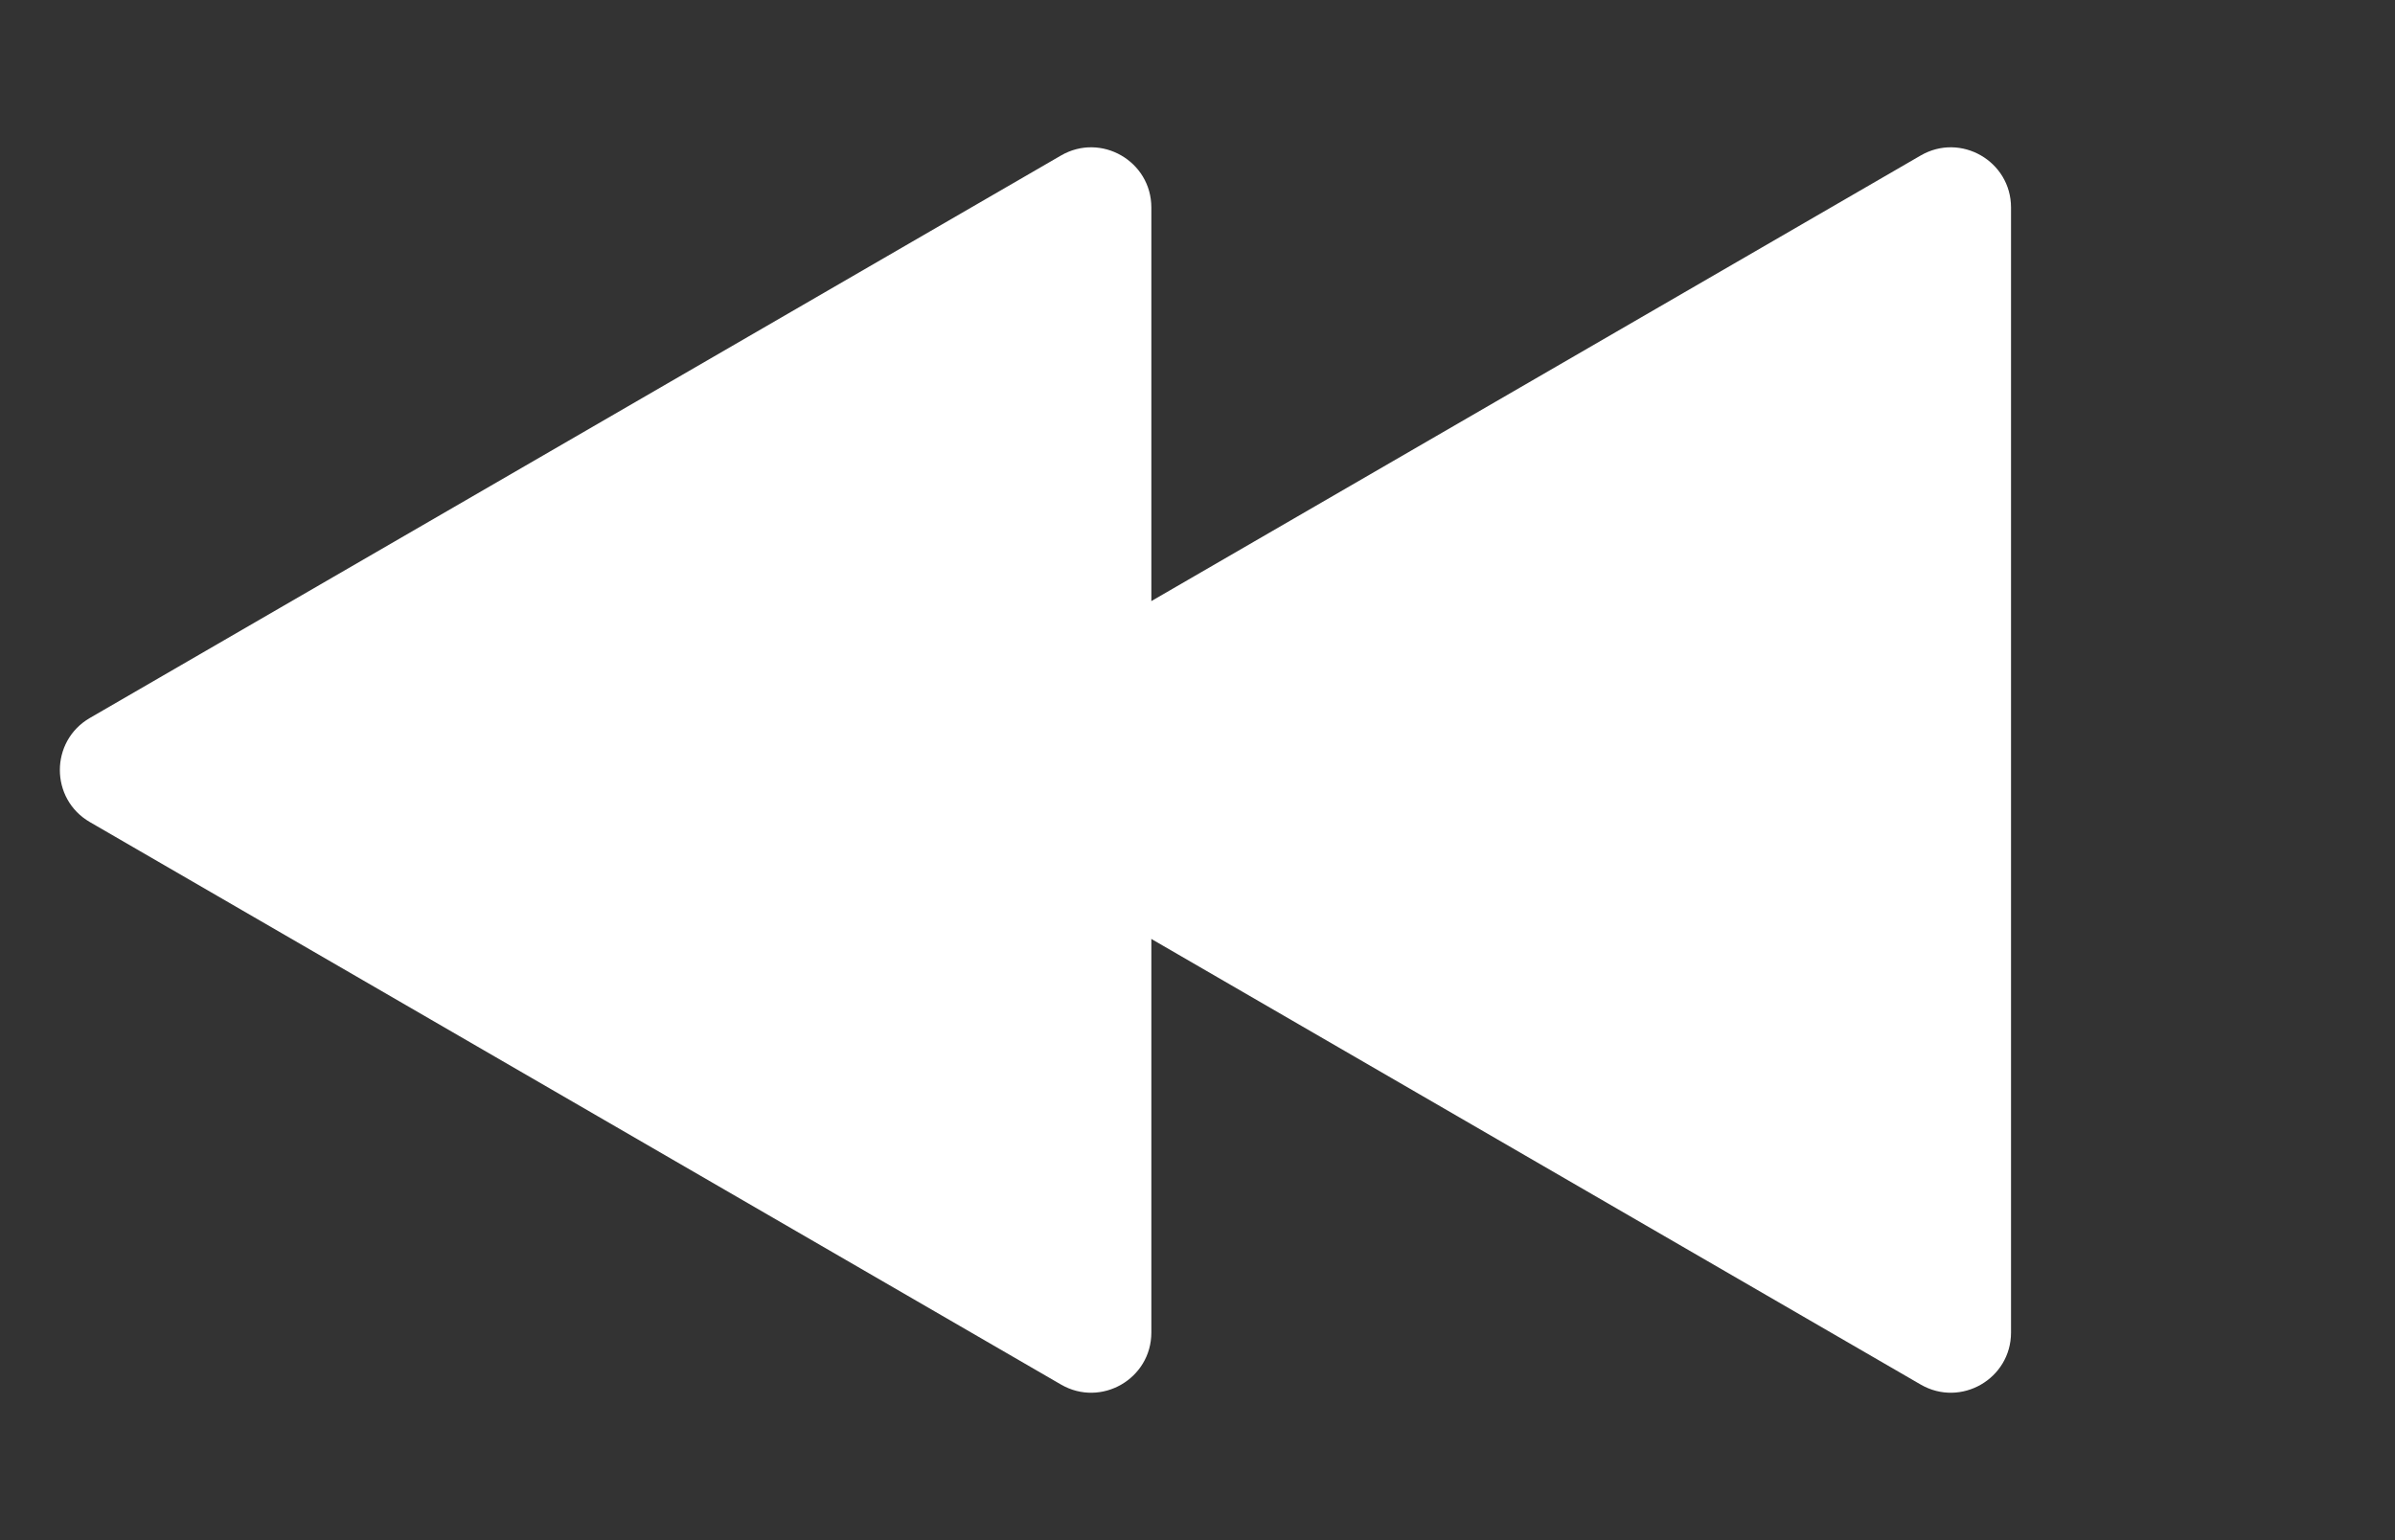
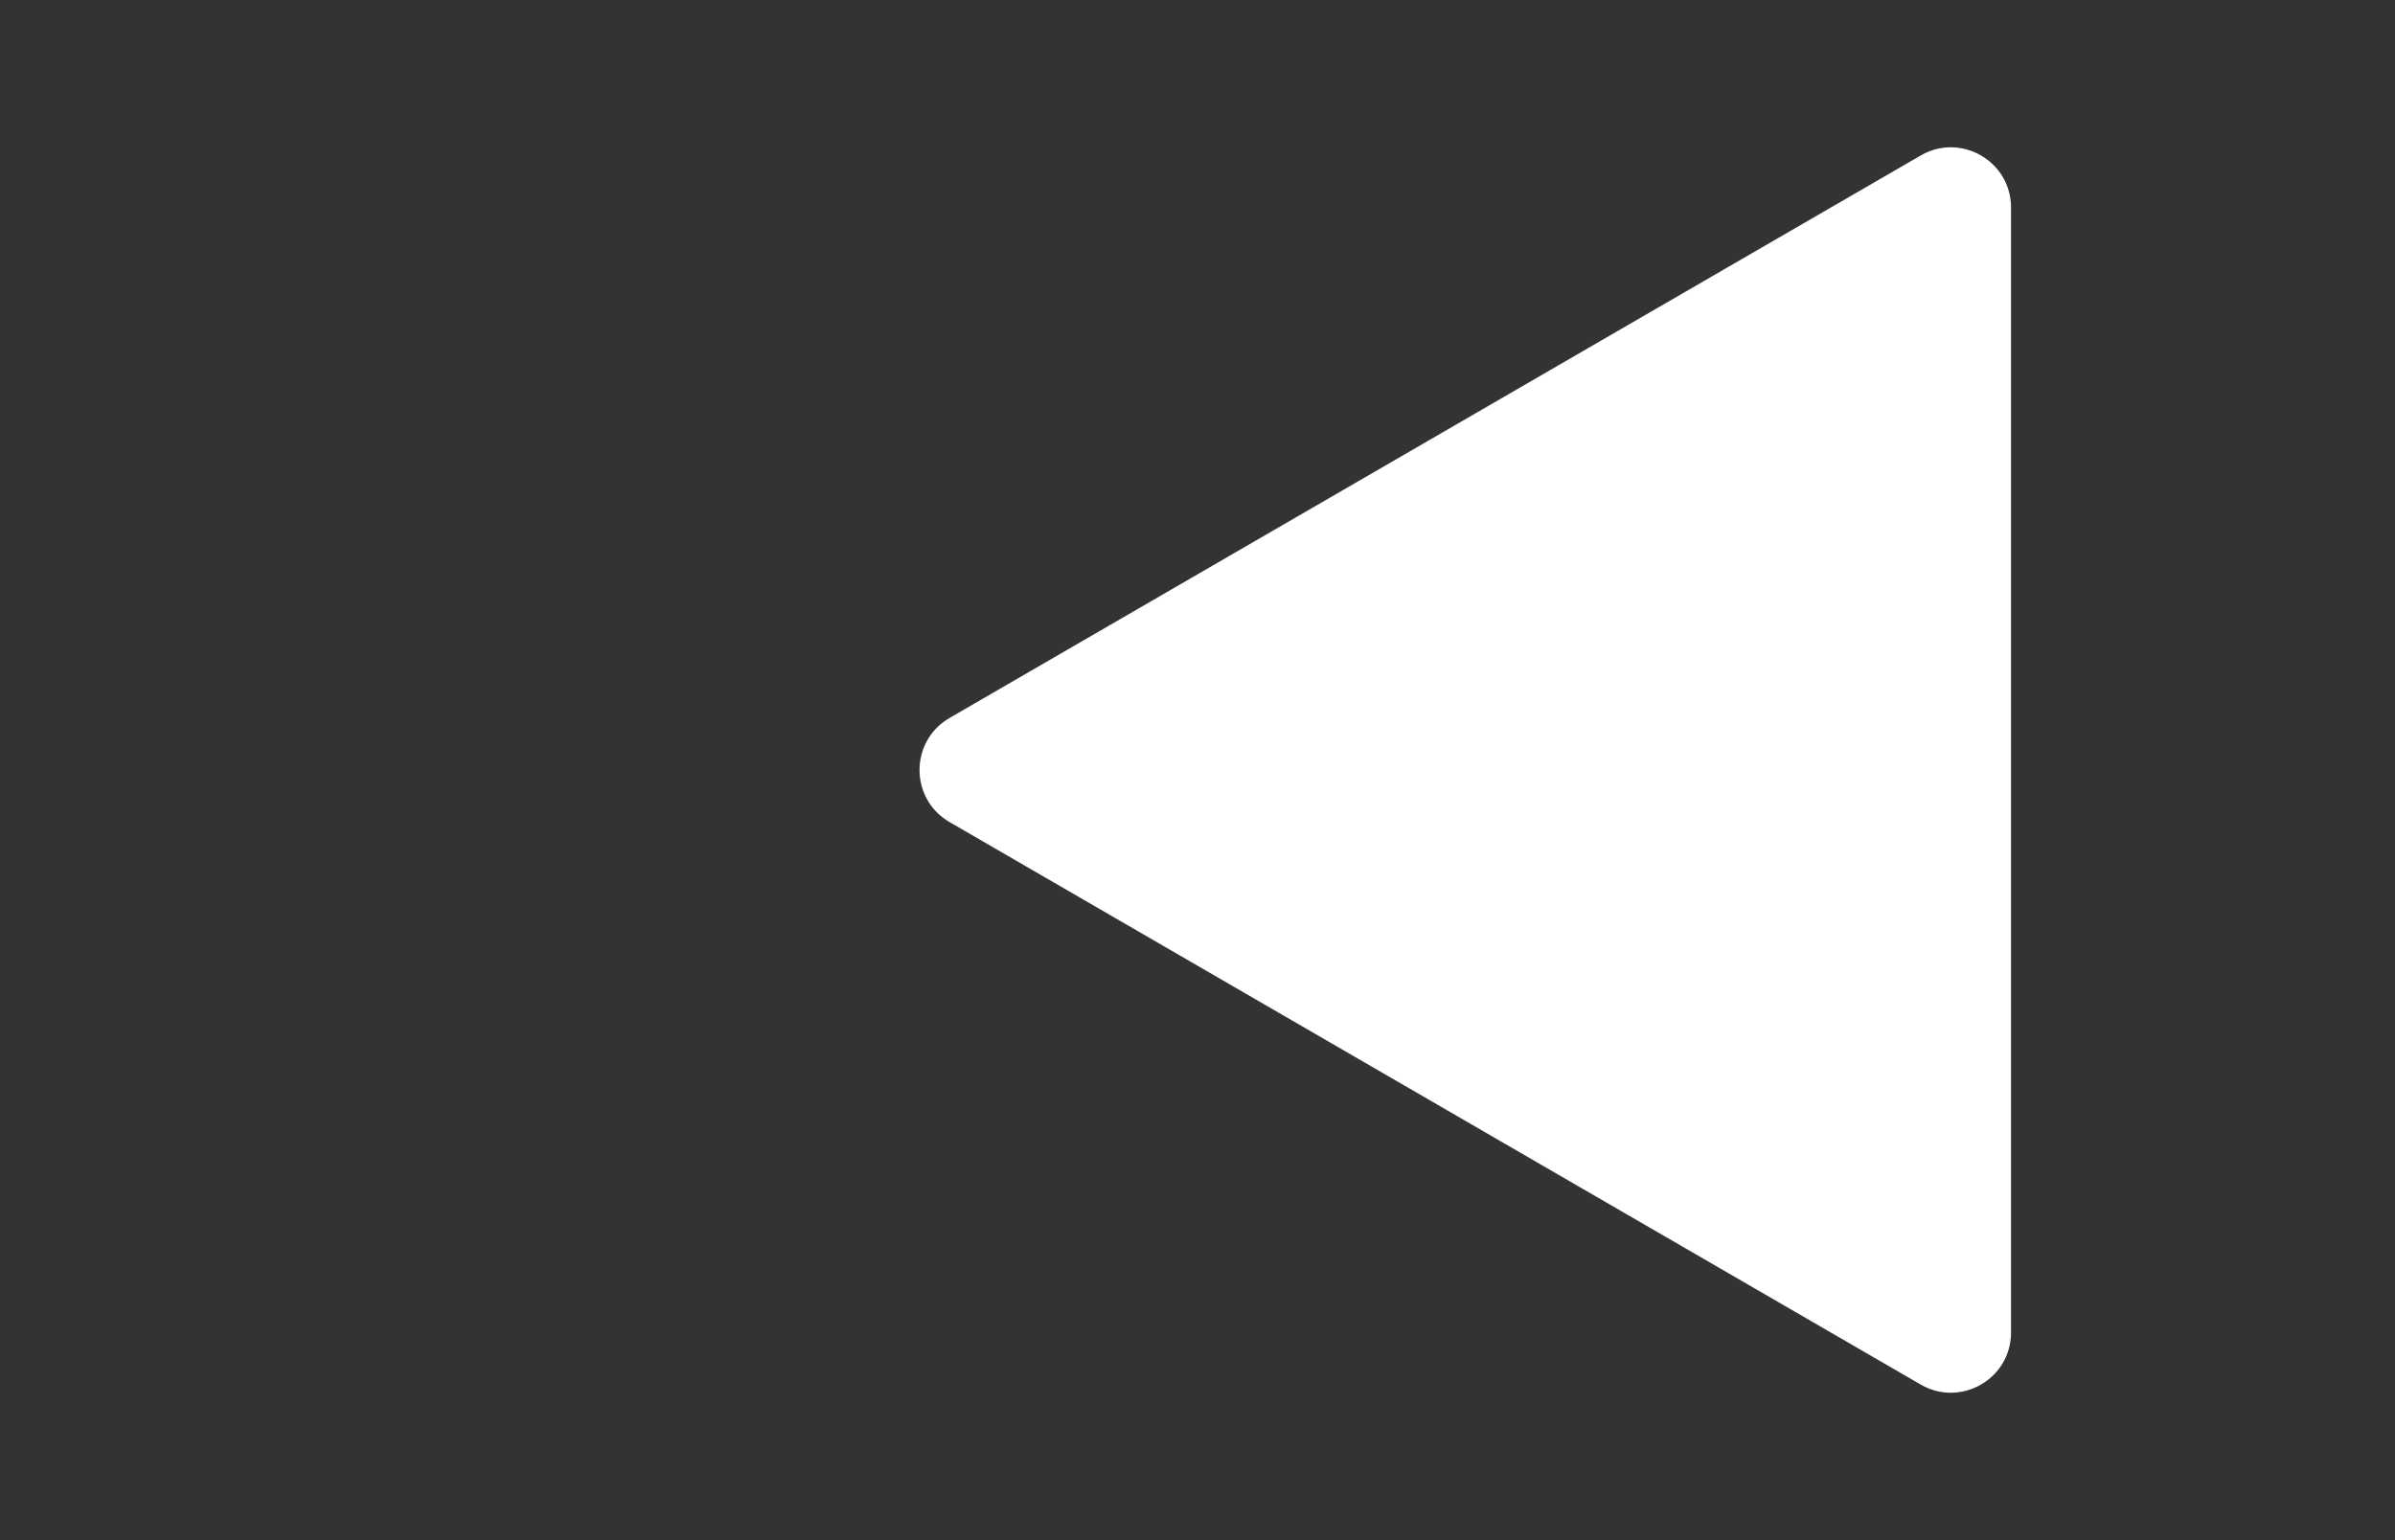
<svg xmlns="http://www.w3.org/2000/svg" width="796" height="512" viewBox="0 0 796 512" fill="none">
  <rect x="0" y="0" width="796" height="512" fill="#333333" stroke="none" />
-   <path d="M29.869 273.305C16.571 265.601 16.571 246.399 29.869 238.695L352.635 51.694C365.968 43.969 382.661 53.59 382.661 68.999L382.661 443.001C382.661 458.41 365.968 468.031 352.635 460.306L29.869 273.305Z" fill="white" />
  <path d="M315.59 273.305C302.291 265.601 302.291 246.399 315.59 238.695L638.356 51.694C651.689 43.969 668.382 53.59 668.382 68.999L668.382 443.001C668.382 458.41 651.689 468.031 638.356 460.306L315.59 273.305Z" fill="white" />
</svg>